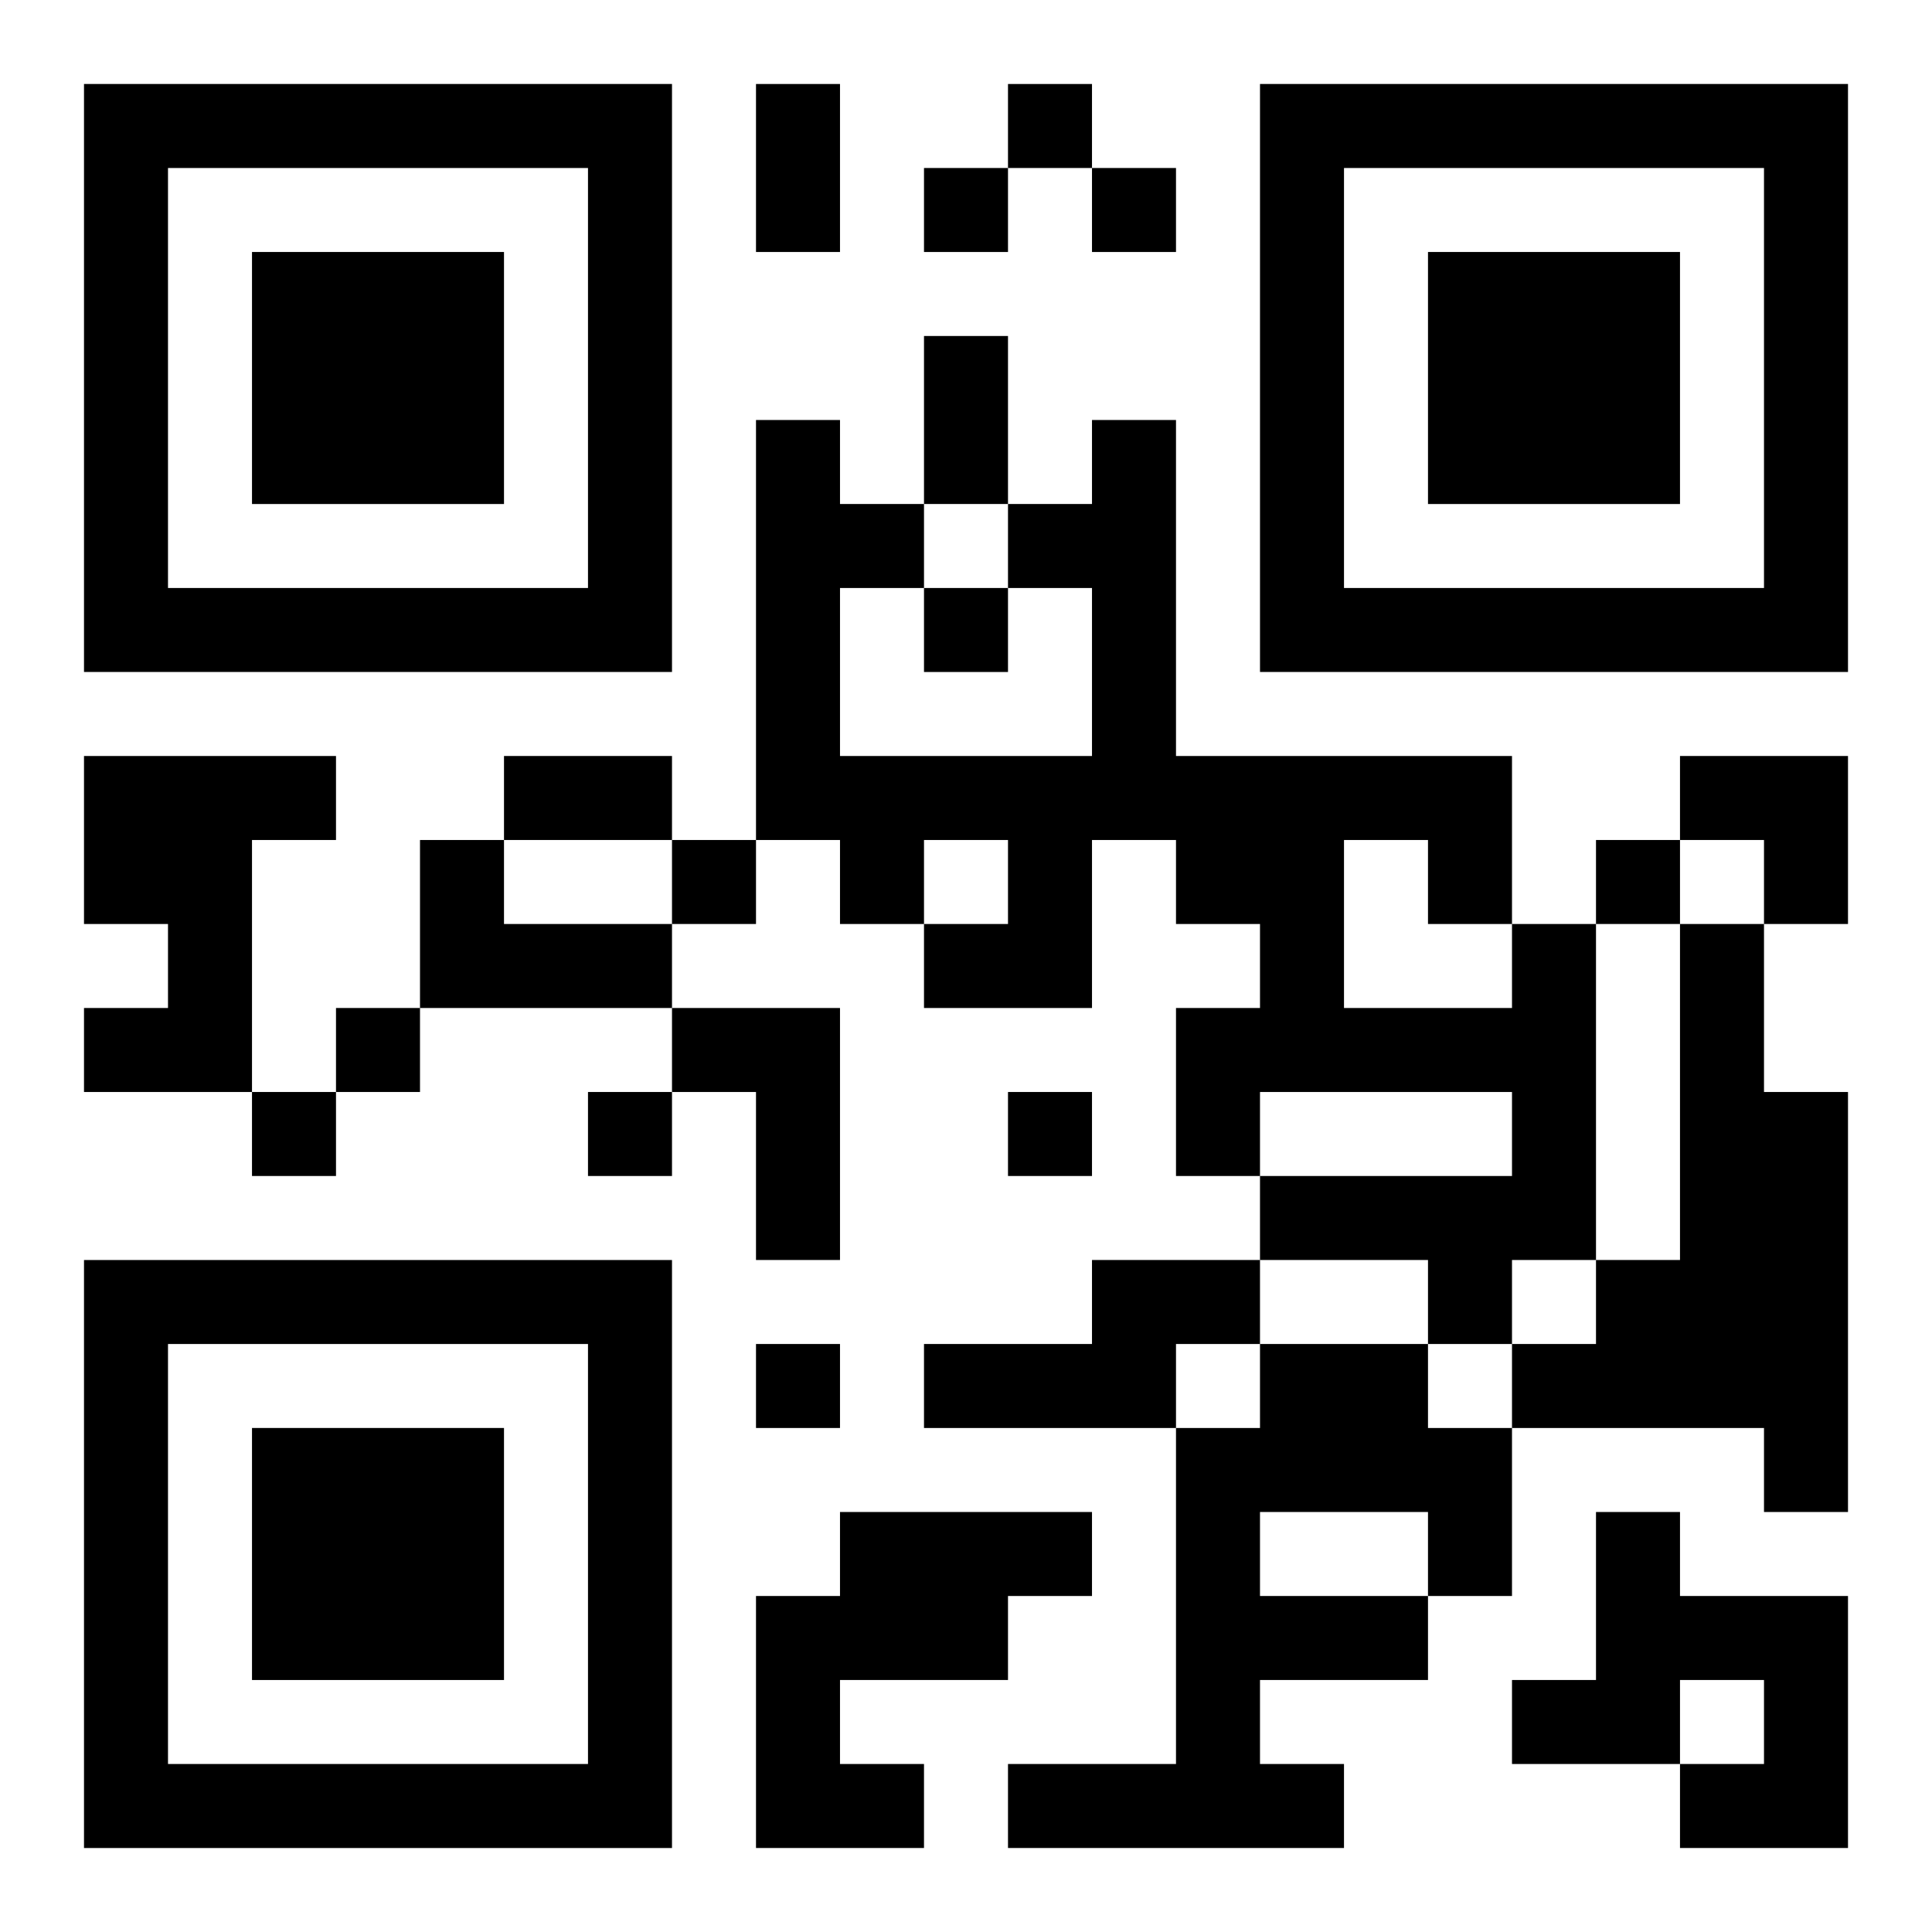
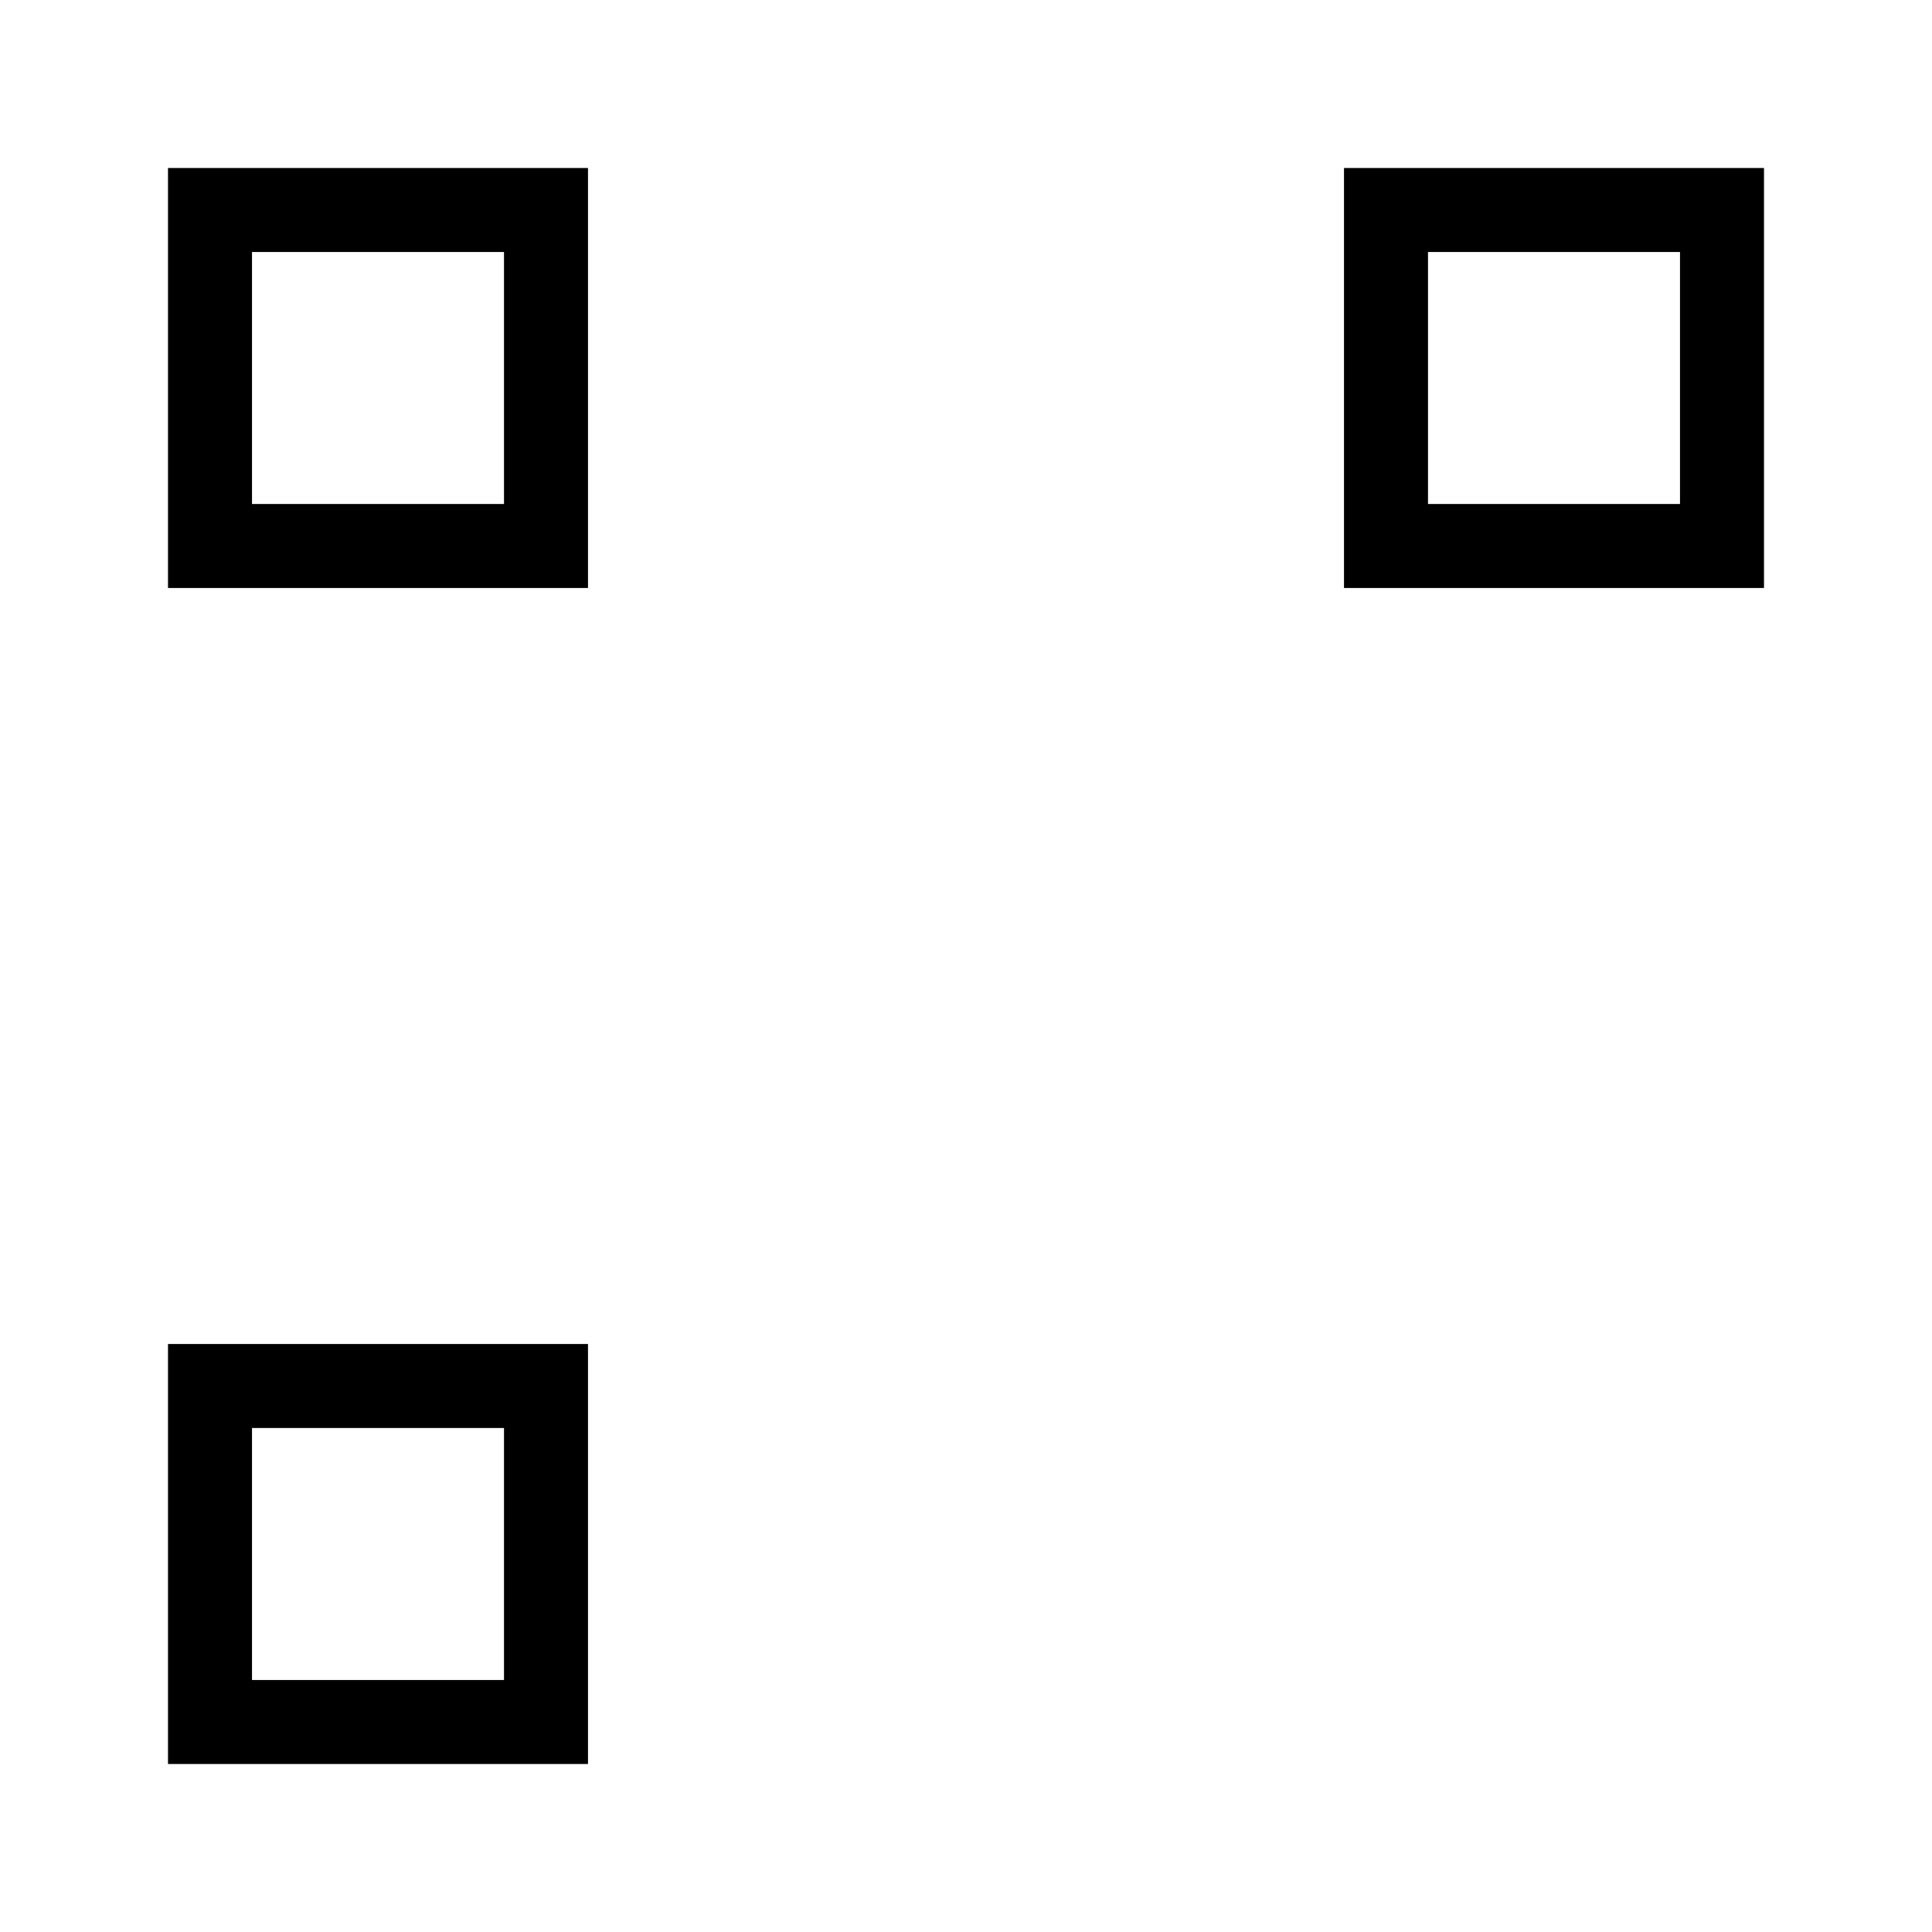
<svg xmlns="http://www.w3.org/2000/svg" xmlns:xlink="http://www.w3.org/1999/xlink" width="250" height="250" baseProfile="full" version="1.1" viewBox="-1 -1 23 23">
  <symbol id="a">
-     <path d="m0 7v7h7v-7h-7zm1 1h5v5h-5v-5zm1 1v3h3v-3h-3z" />
+     <path d="m0 7v7h7h-7zm1 1h5v5h-5v-5zm1 1v3h3v-3h-3z" />
  </symbol>
  <use y="-7" xlink:href="#a" />
  <use y="7" xlink:href="#a" />
  <use x="14" y="-7" xlink:href="#a" />
-   <path d="m0 8h3v1h-1v3h-2v-1h1v-1h-1v-2m4 1h1v1h2v1h-3v-2m13 1h1v4h-1v1h-1v-1h-2v-1h3v-1h-3v1h-1v-2h1v-1h-1v-1h-1v2h-2v-1h1v-1h-1v1h-1v-1h-1v-5h1v1h1v1h-1v2h3v-2h-1v-1h1v-1h1v4h4v2m-2-1v2h2v-1h-1v-1h-1m4 1h1v2h1v5h-1v-1h-3v-1h1v-1h1v-4m-12 1h2v3h-1v-2h-1v-1m5 3h2v1h-1v1h-3v-1h2v-1m2 1h2v1h1v2h-1v1h-2v1h1v1h-4v-1h2v-4h1v-1m0 2v1h2v-1h-2m-5 0h3v1h-1v1h-2v1h1v1h-2v-3h1v-1m9 0h1v1h2v3h-2v-1h1v-1h-1v1h-2v-1h1v-2m-7-17v1h1v-1h-1m-1 1v1h1v-1h-1m2 0v1h1v-1h-1m-2 5v1h1v-1h-1m-3 3v1h1v-1h-1m11 0v1h1v-1h-1m-15 2v1h1v-1h-1m-1 1v1h1v-1h-1m4 0v1h1v-1h-1m5 0v1h1v-1h-1m-3 3v1h1v-1h-1m0-15h1v2h-1v-2m2 3h1v2h-1v-2m-5 5h2v1h-2v-1m14 0h2v2h-1v-1h-1z" />
</svg>